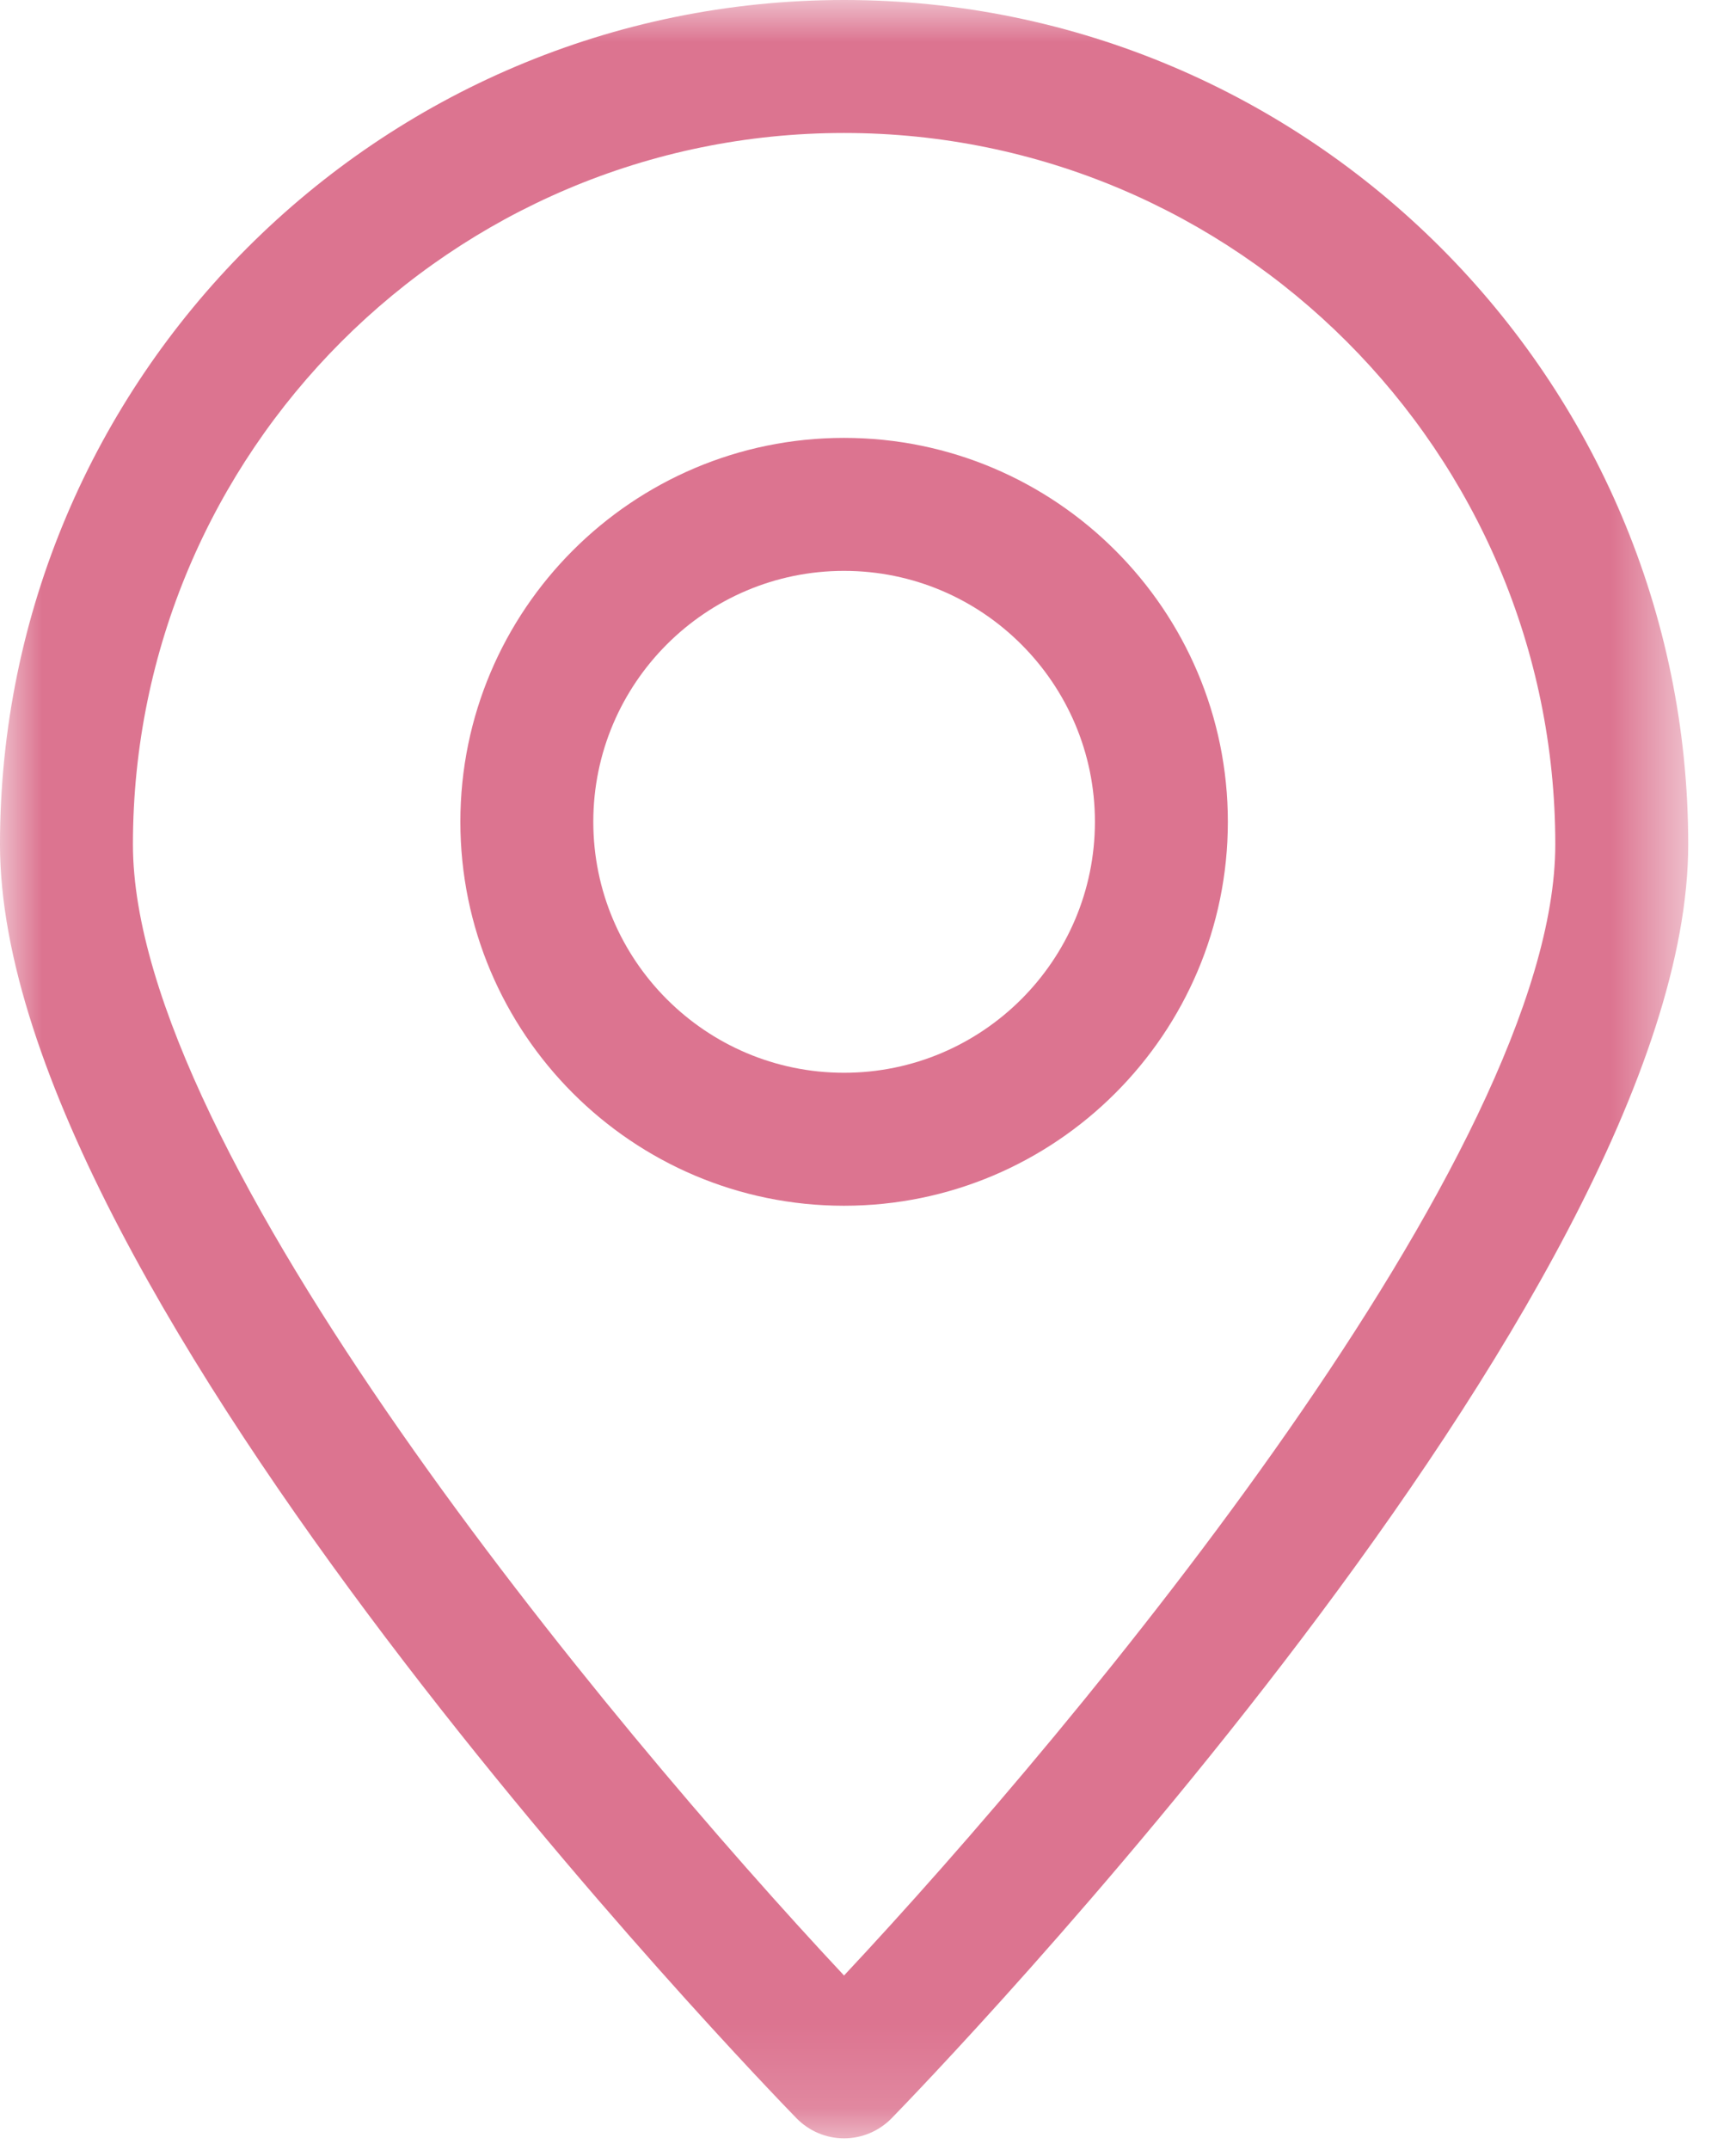
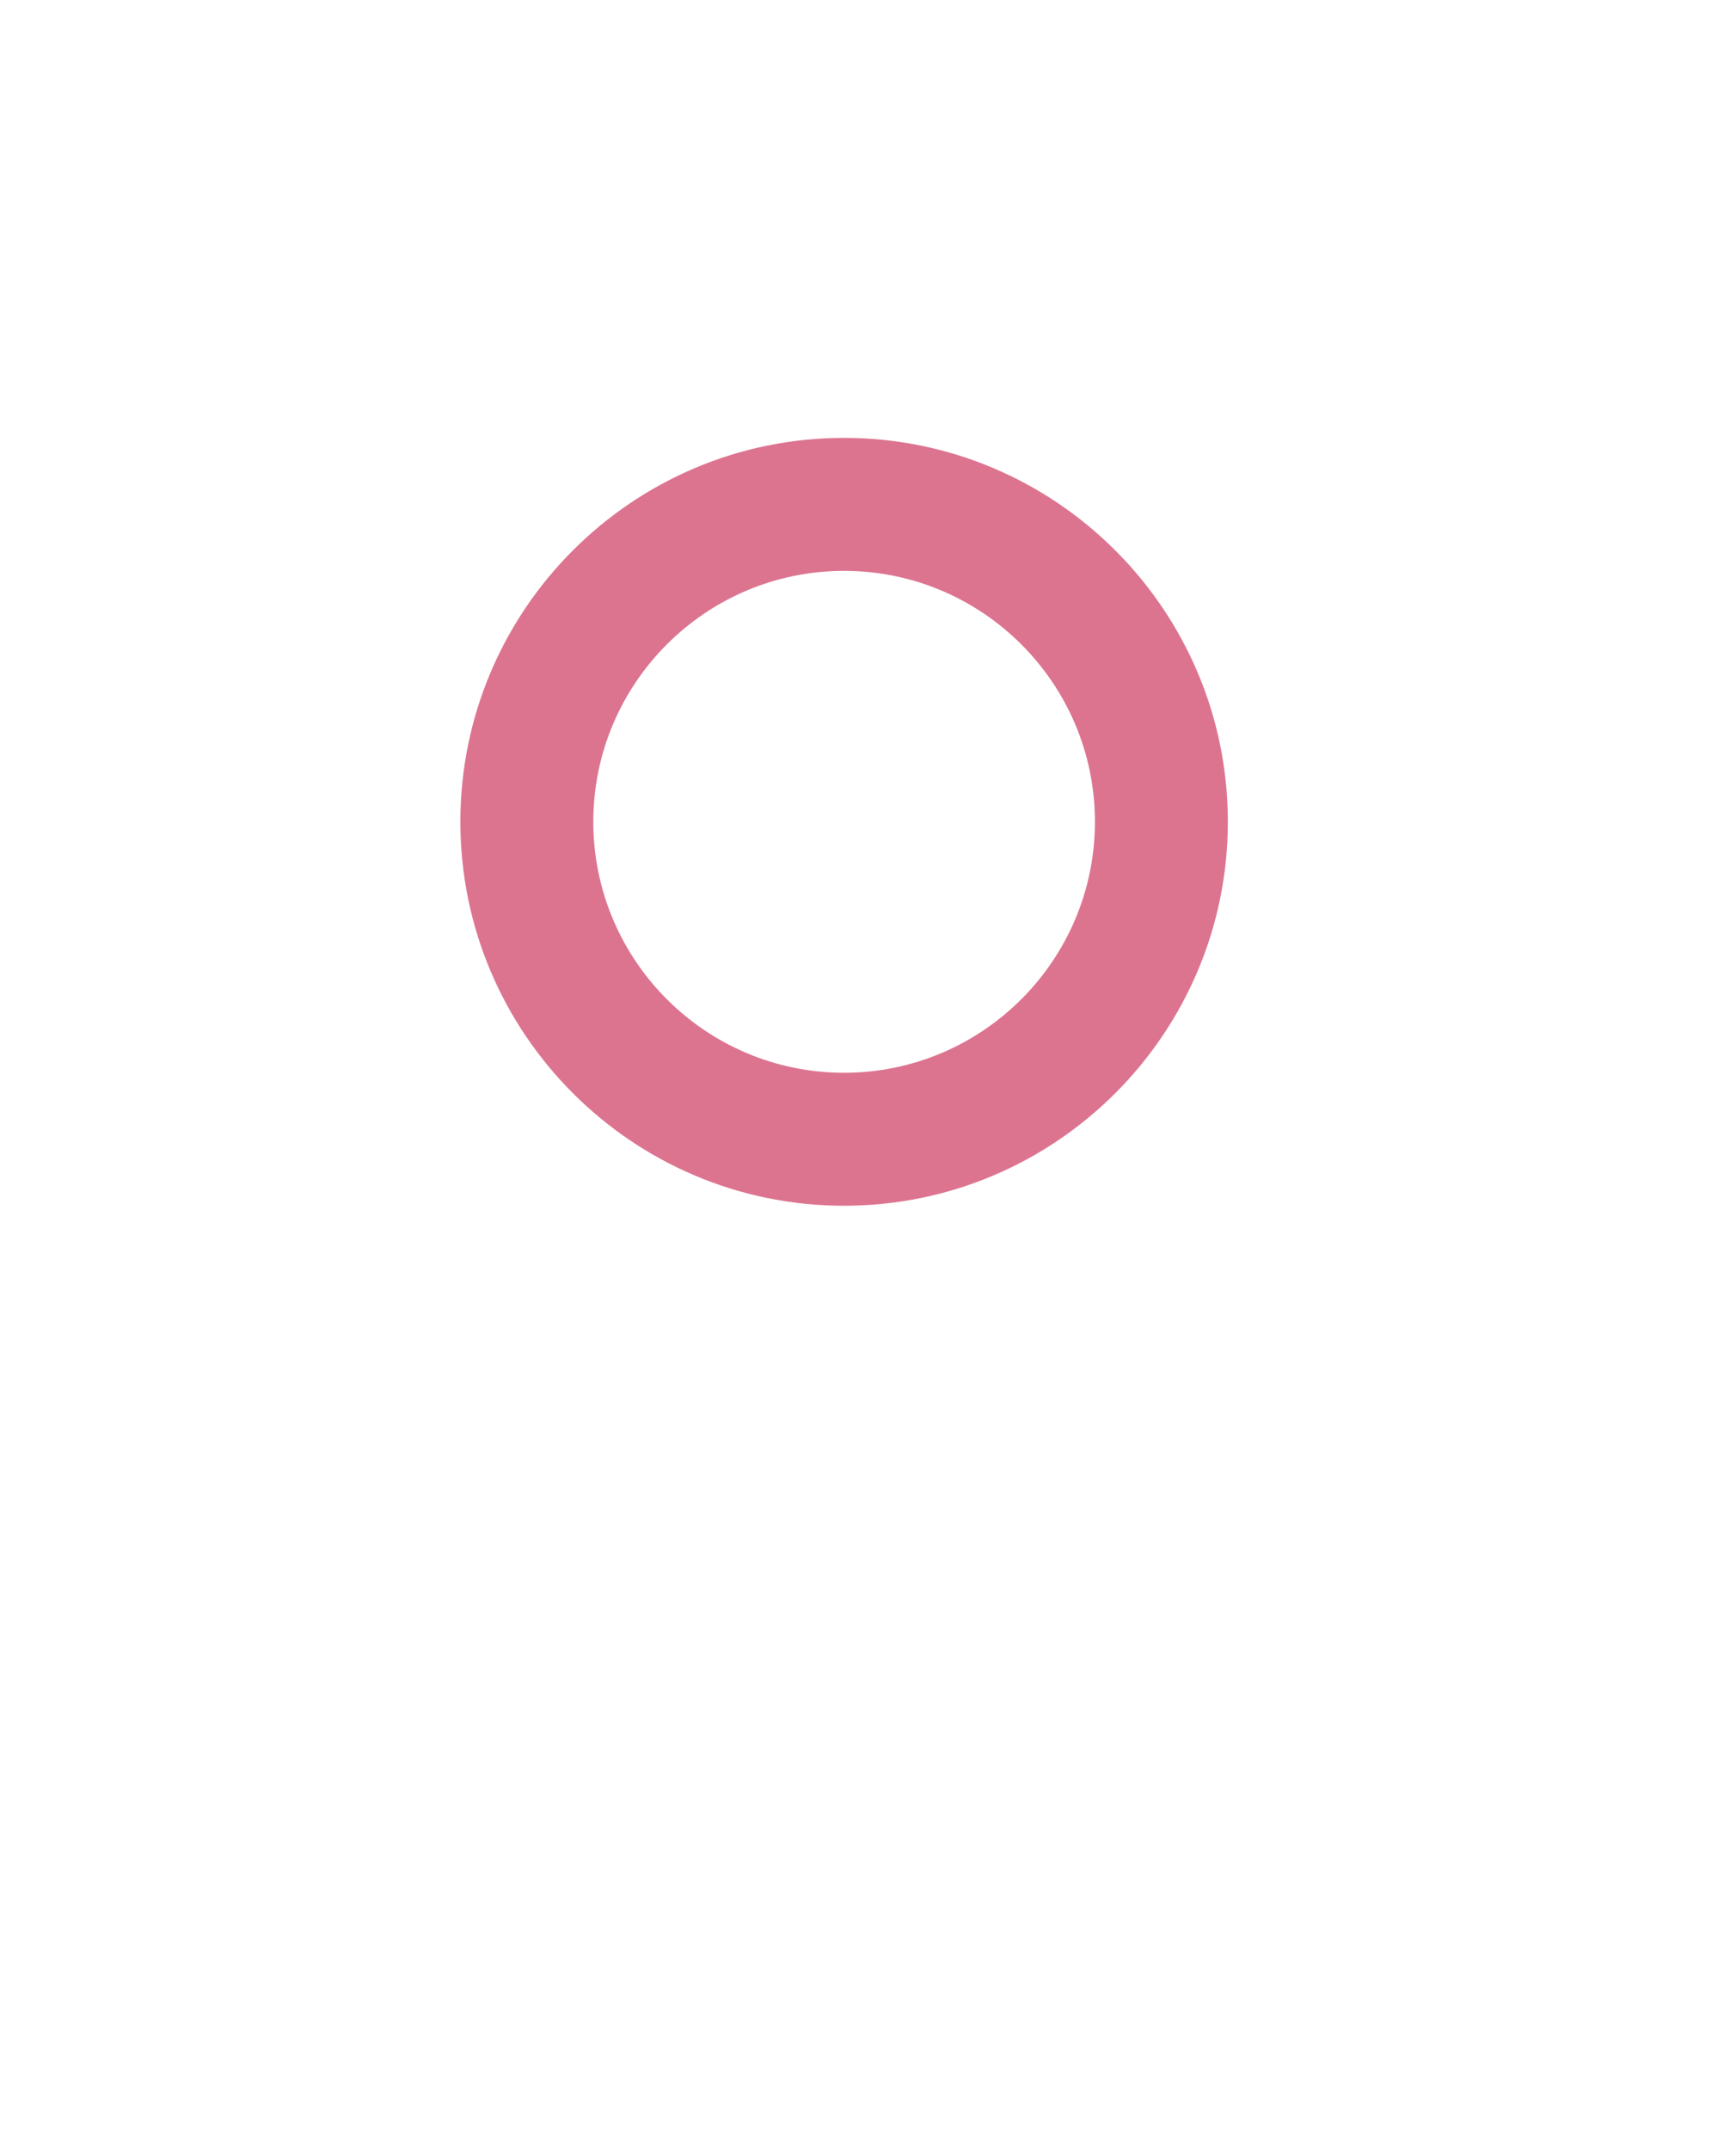
<svg xmlns="http://www.w3.org/2000/svg" xmlns:xlink="http://www.w3.org/1999/xlink" width="21px" height="26px" viewBox="0 0 21 26" version="1.1">
  <title>icon-address</title>
  <defs>
-     <polygon id="path-1" points="0 0 20.422 0 20.422 25.857 0 25.857" />
-   </defs>
+     </defs>
  <g id="Symbols" stroke="none" stroke-width="1" fill="none" fill-rule="evenodd">
    <g id="footer" transform="translate(-634, -101)">
      <g id="Group-9" transform="translate(631, 56)">
        <g id="icon-address" transform="translate(3, 45)">
          <path d="M10.21,6.903 C8.537,6.903 7.177,8.264 7.177,9.937 C7.177,11.611 8.537,12.972 10.21,12.972 C11.884,12.972 13.245,11.611 13.245,9.937 C13.245,8.264 11.884,6.903 10.21,6.903 M10.21,14.58 C7.65,14.58 5.569,12.497 5.569,9.937 C5.569,7.377 7.65,5.295 10.21,5.295 C12.771,5.295 14.853,7.377 14.853,9.937 C14.853,12.497 12.771,14.58 10.21,14.58" id="Fill-1" fill="#DC7490" />
          <g id="Group-5">
            <mask id="mask-2" fill="white">
              <use xlink:href="#path-1" />
            </mask>
            <g id="Clip-4" />
            <path d="M10.21,1.608 C5.467,1.608 1.608,5.467 1.608,10.211 C1.608,13.93 7.36,20.844 10.21,23.888 C13.061,20.844 18.814,13.93 18.814,10.211 C18.814,5.467 14.954,1.608 10.21,1.608 M10.21,25.857 L10.21,25.857 C9.993,25.857 9.787,25.769 9.635,25.614 C9.242,25.21 0,15.671 0,10.211 C0,4.58 4.581,-0 10.21,-0 C15.841,-0 20.422,4.58 20.422,10.211 C20.422,15.671 11.179,25.21 10.786,25.614 C10.634,25.769 10.428,25.857 10.21,25.857" id="Fill-3" fill="#DC7490" mask="url(#mask-2)" />
          </g>
        </g>
      </g>
    </g>
  </g>
</svg>